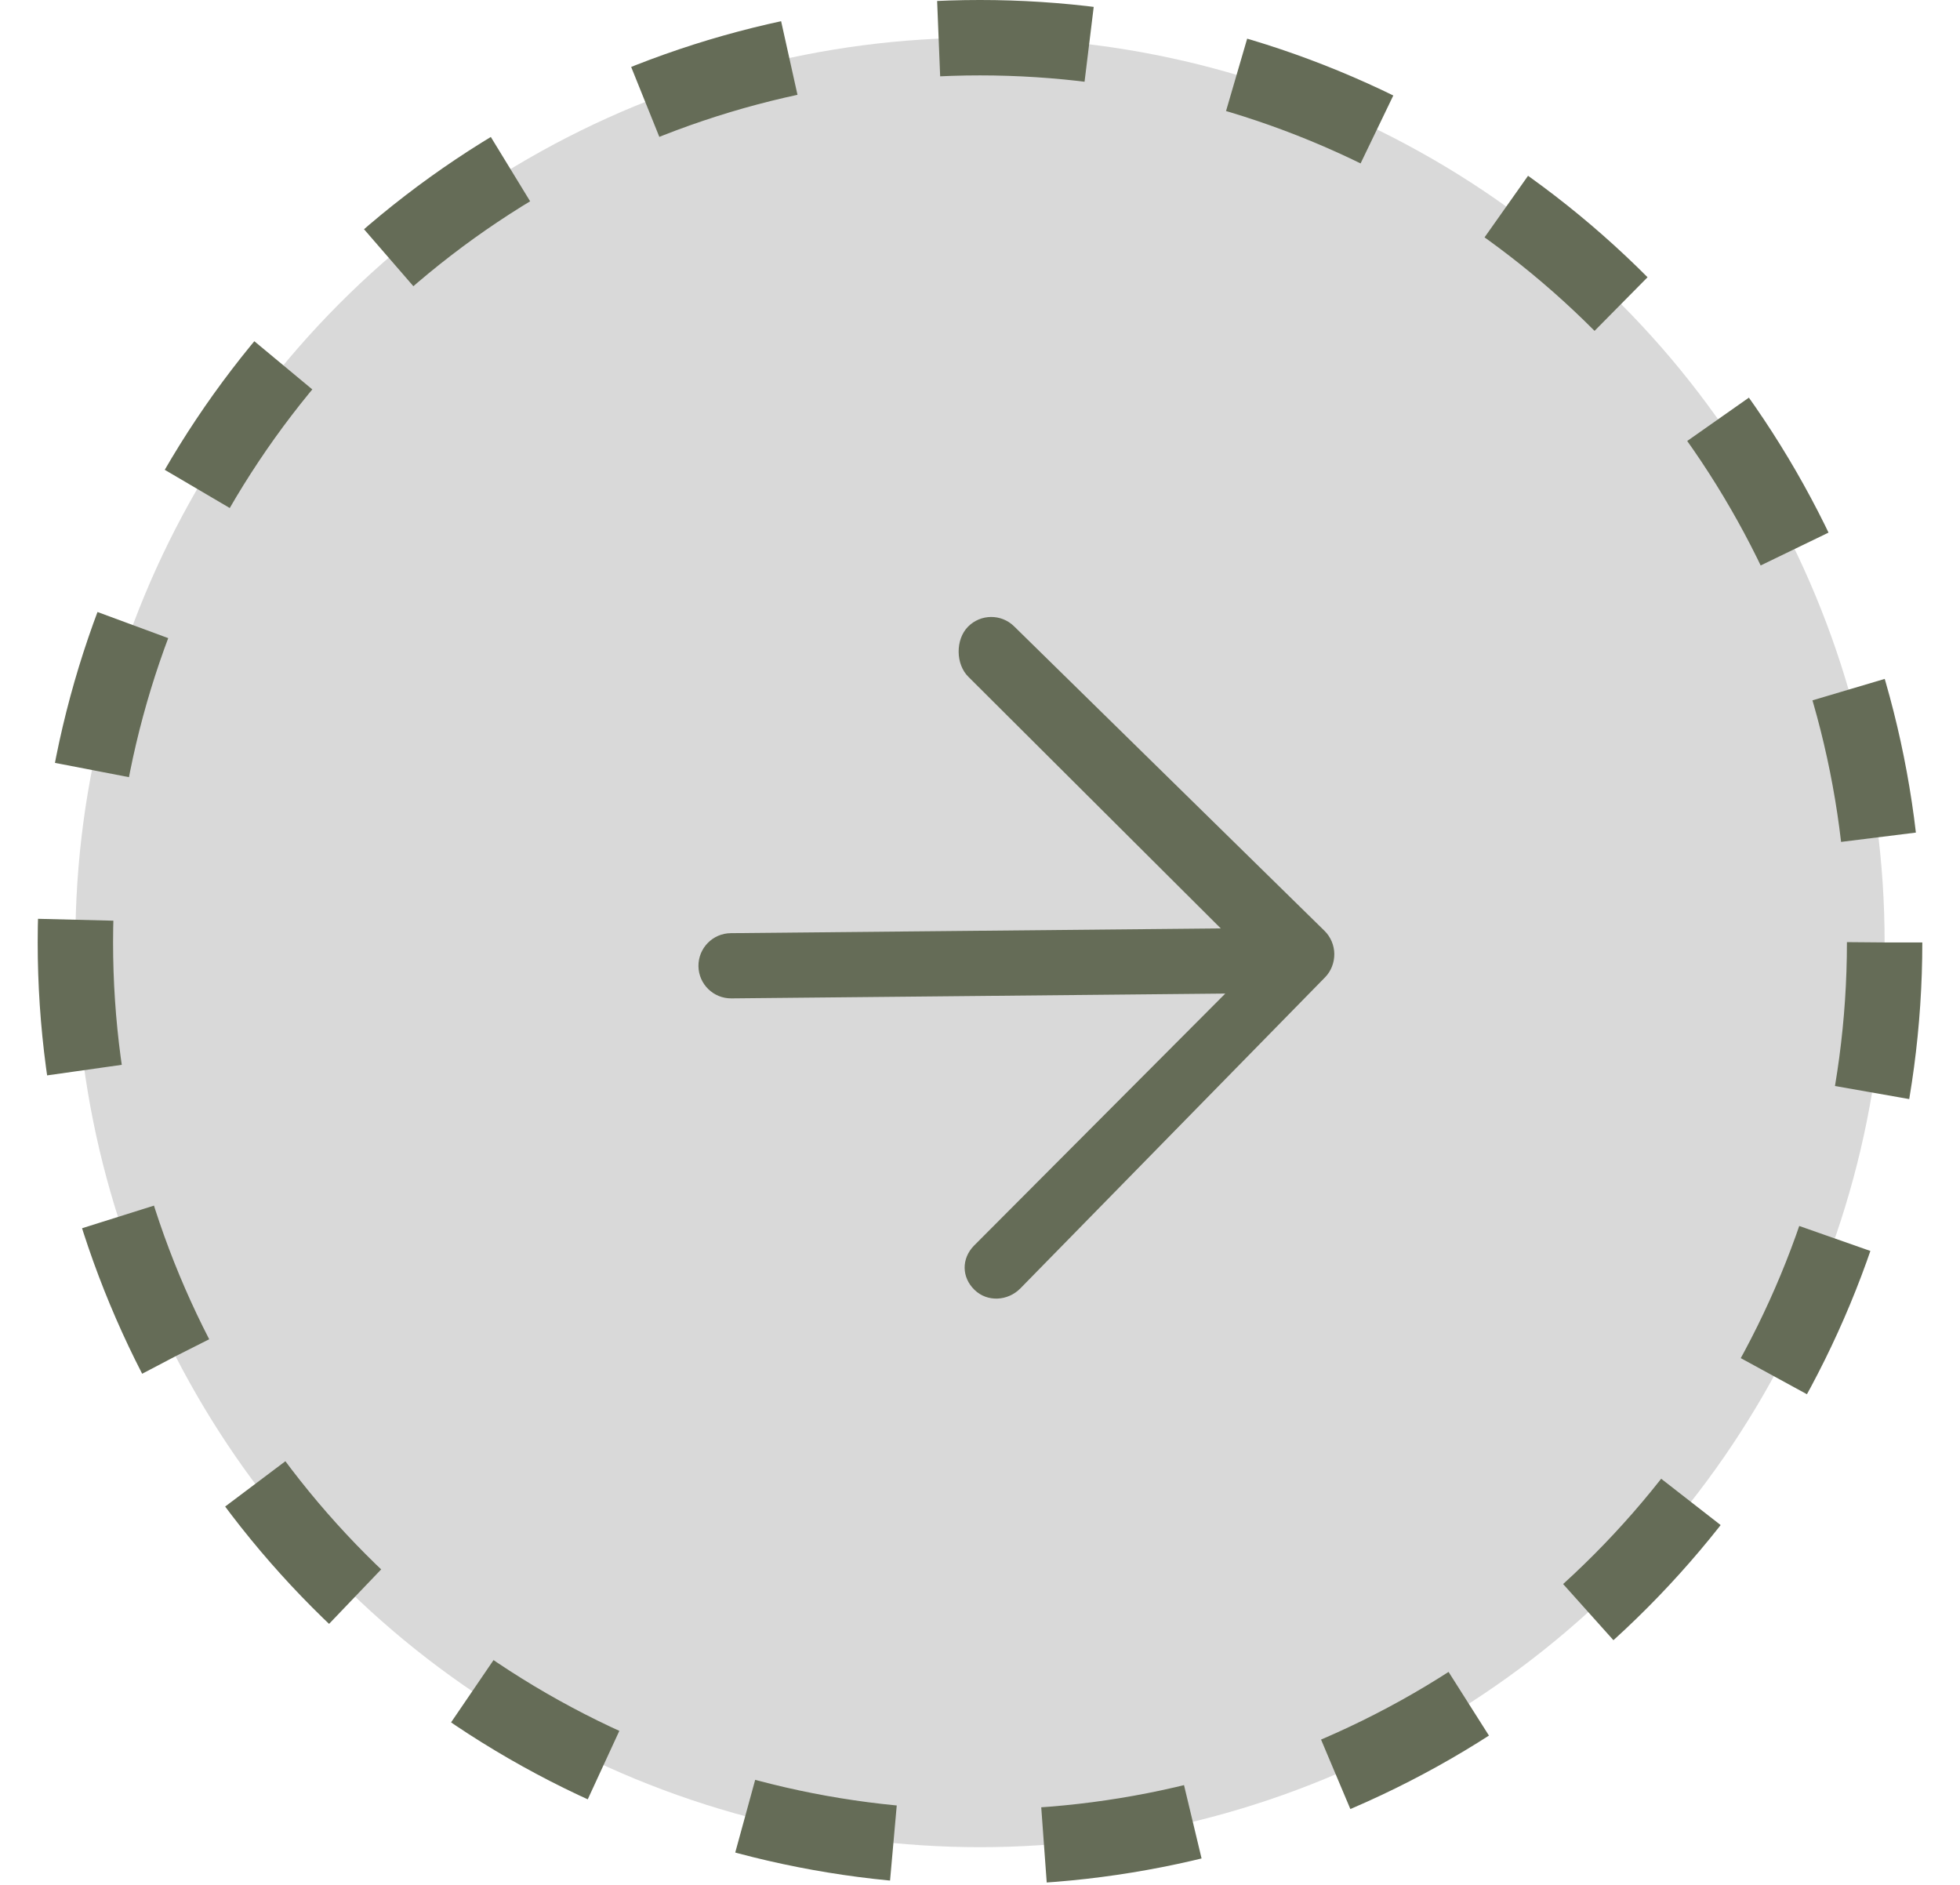
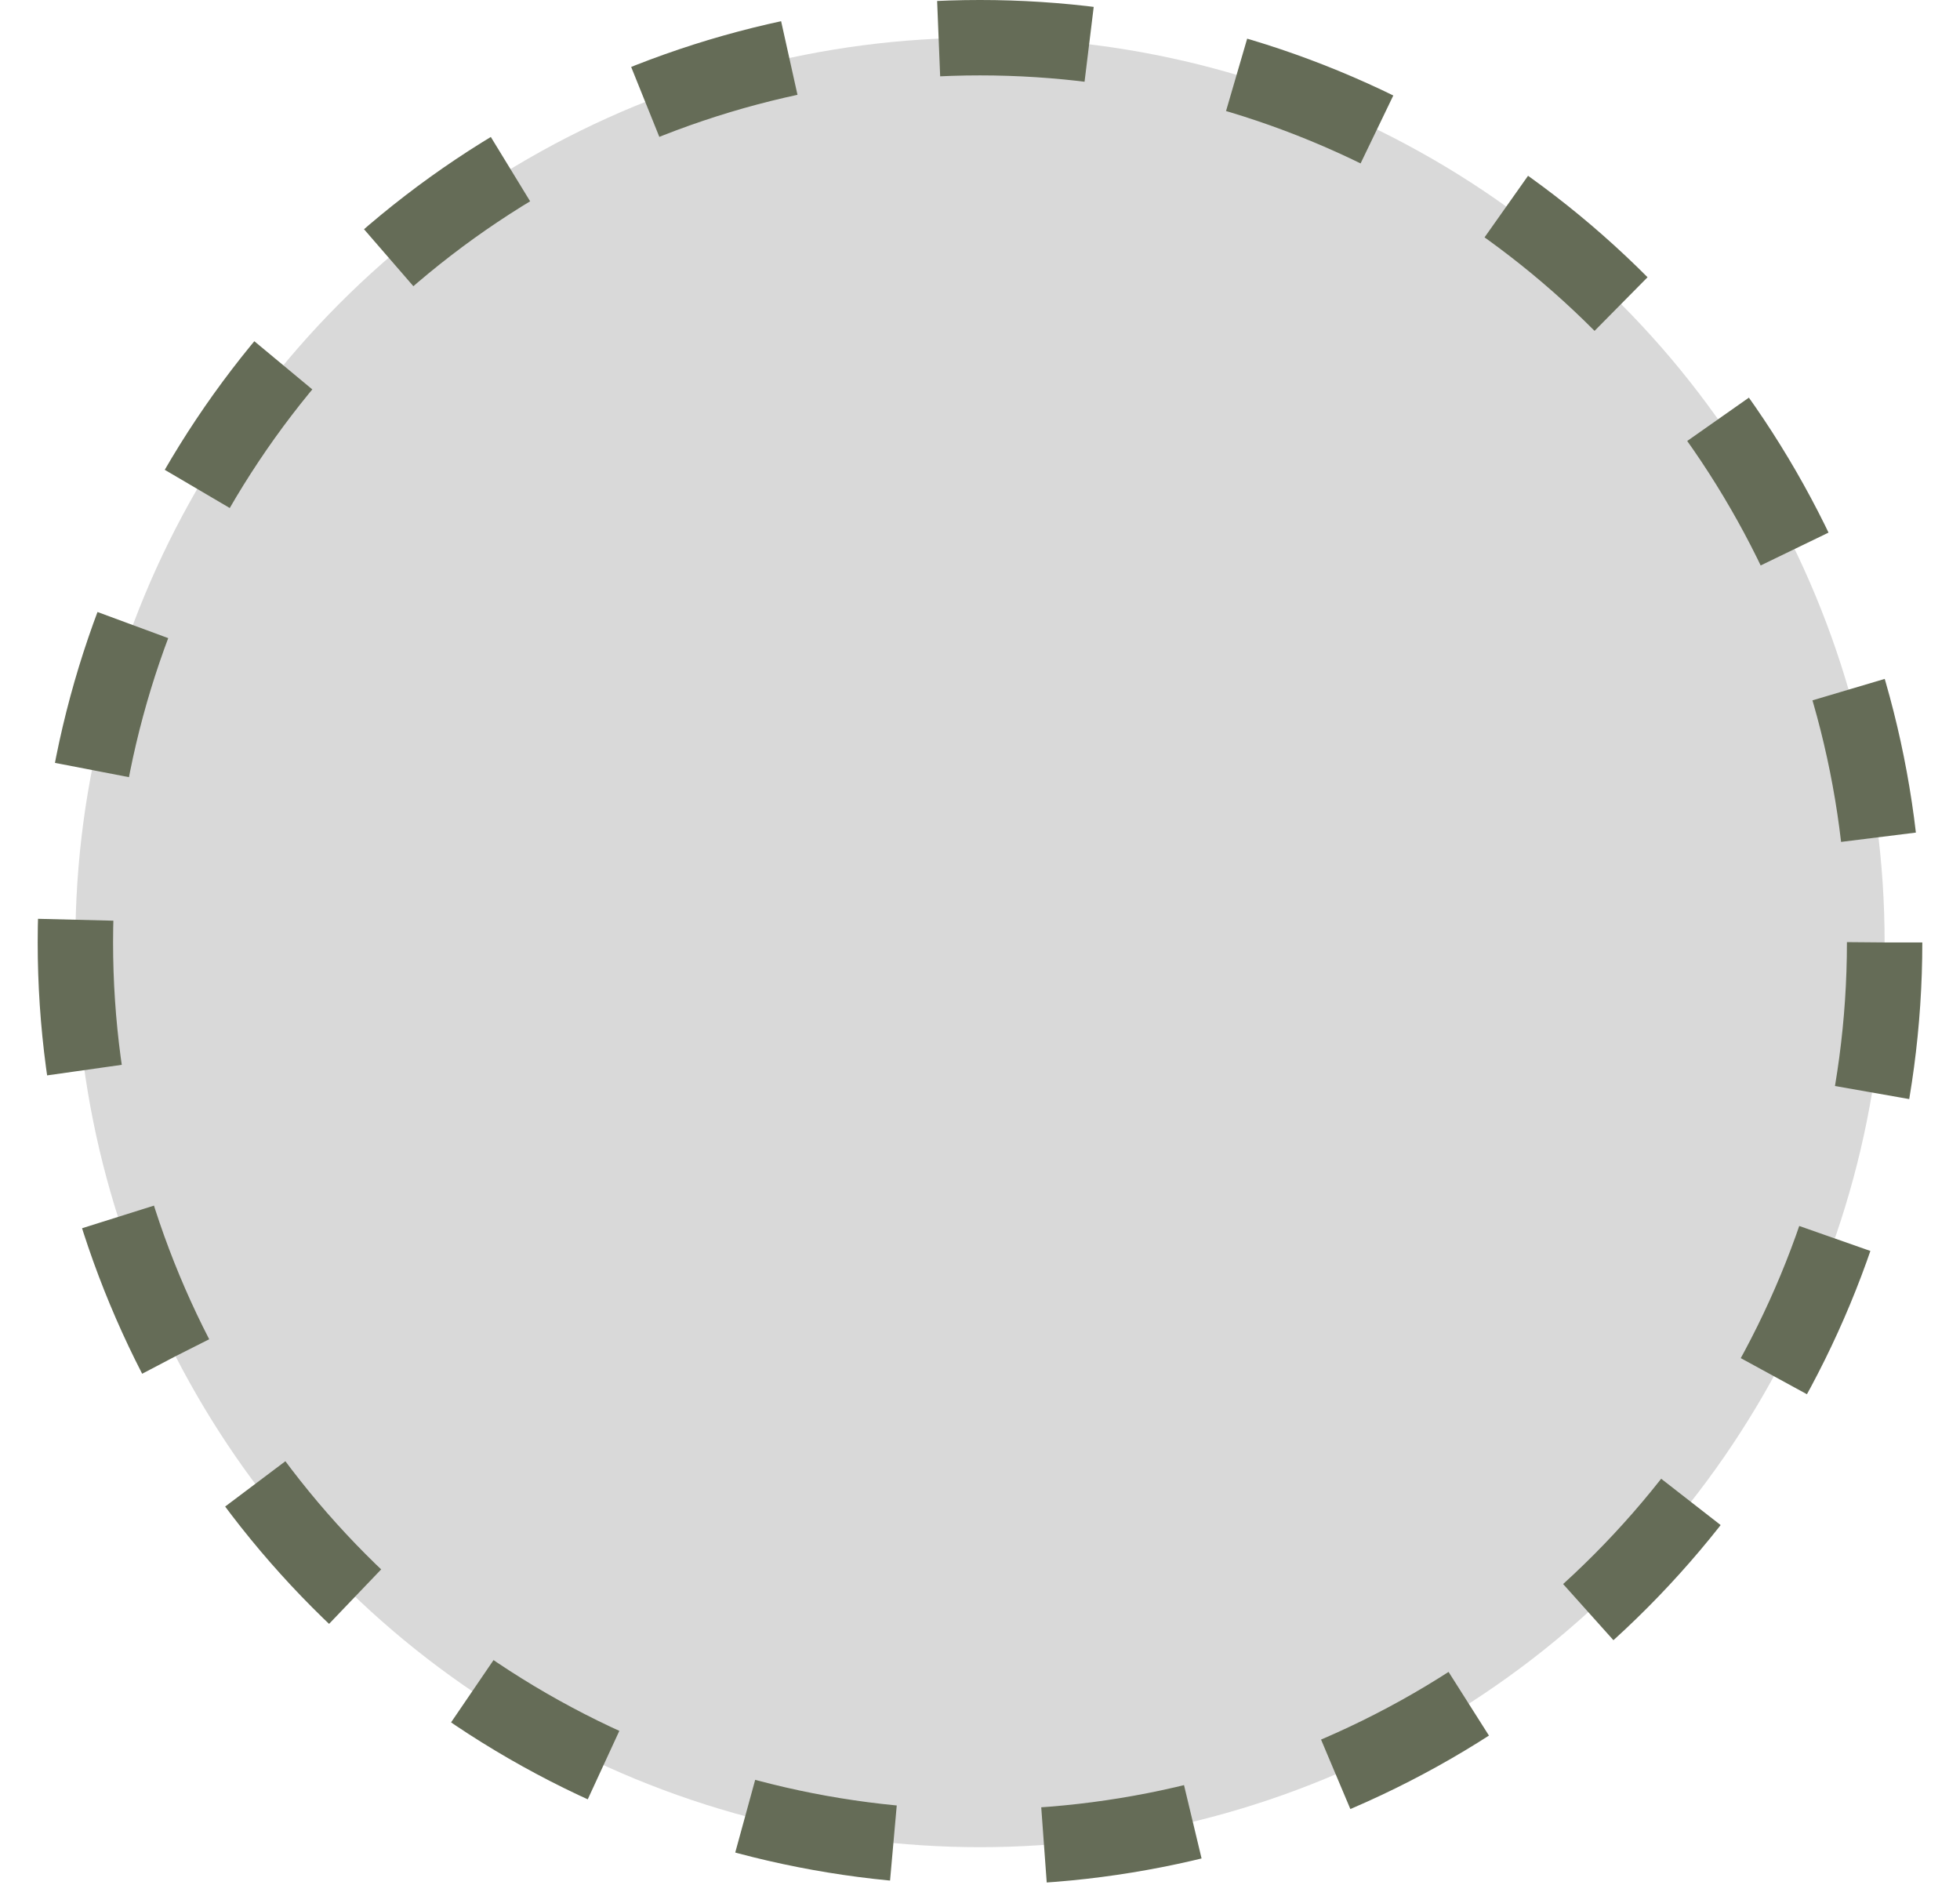
<svg xmlns="http://www.w3.org/2000/svg" width="26" height="25" viewBox="0 0 26 25" fill="none">
  <circle cx="13" cy="12.5" r="12" fill="#D9D9D9" stroke="#656C57" stroke-dasharray="2 2" />
-   <path d="M9.265 12.814C9.268 13.053 9.463 13.244 9.702 13.242L16.254 13.178L12.92 16.522C12.753 16.693 12.755 16.94 12.926 17.107C13.096 17.274 13.37 17.258 13.537 17.087L17.577 12.963C17.657 12.882 17.701 12.768 17.7 12.653C17.699 12.538 17.652 12.427 17.571 12.347L13.452 8.307C13.282 8.14 13.008 8.142 12.84 8.313C12.673 8.483 12.676 8.811 12.847 8.978L16.194 12.314L9.694 12.377C9.455 12.379 9.263 12.575 9.265 12.814Z" fill="#656C57" />
</svg>